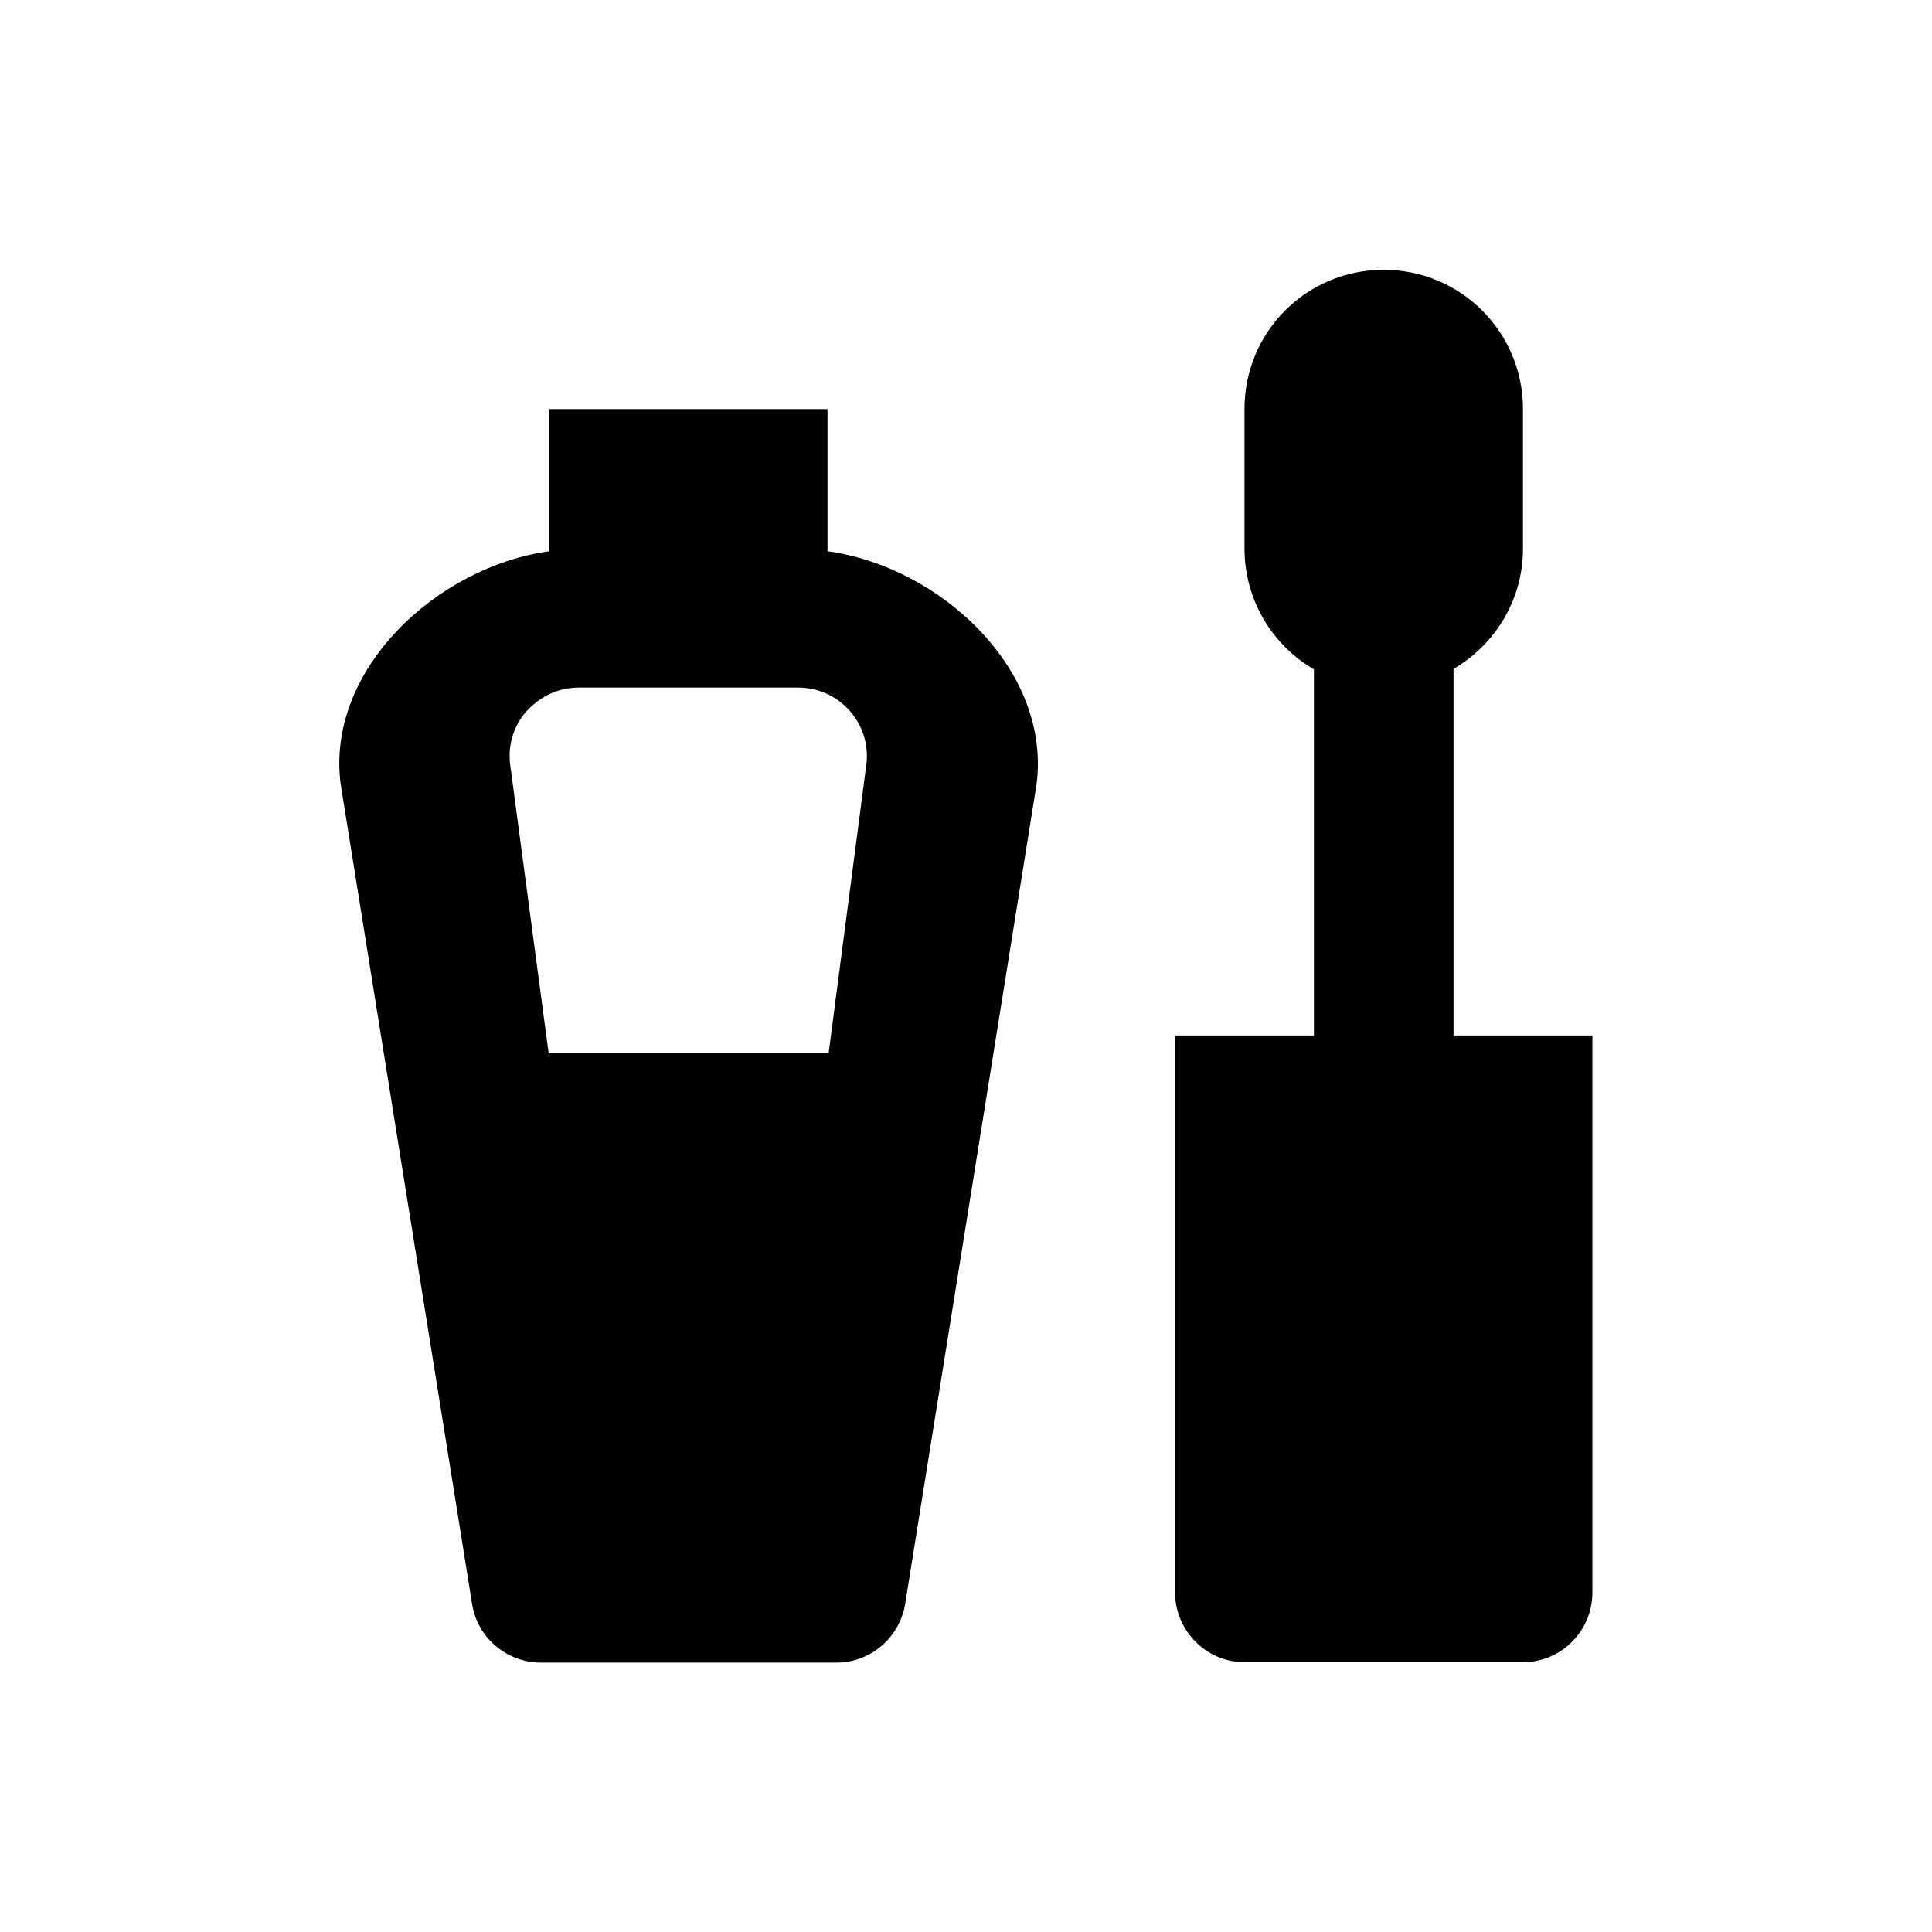
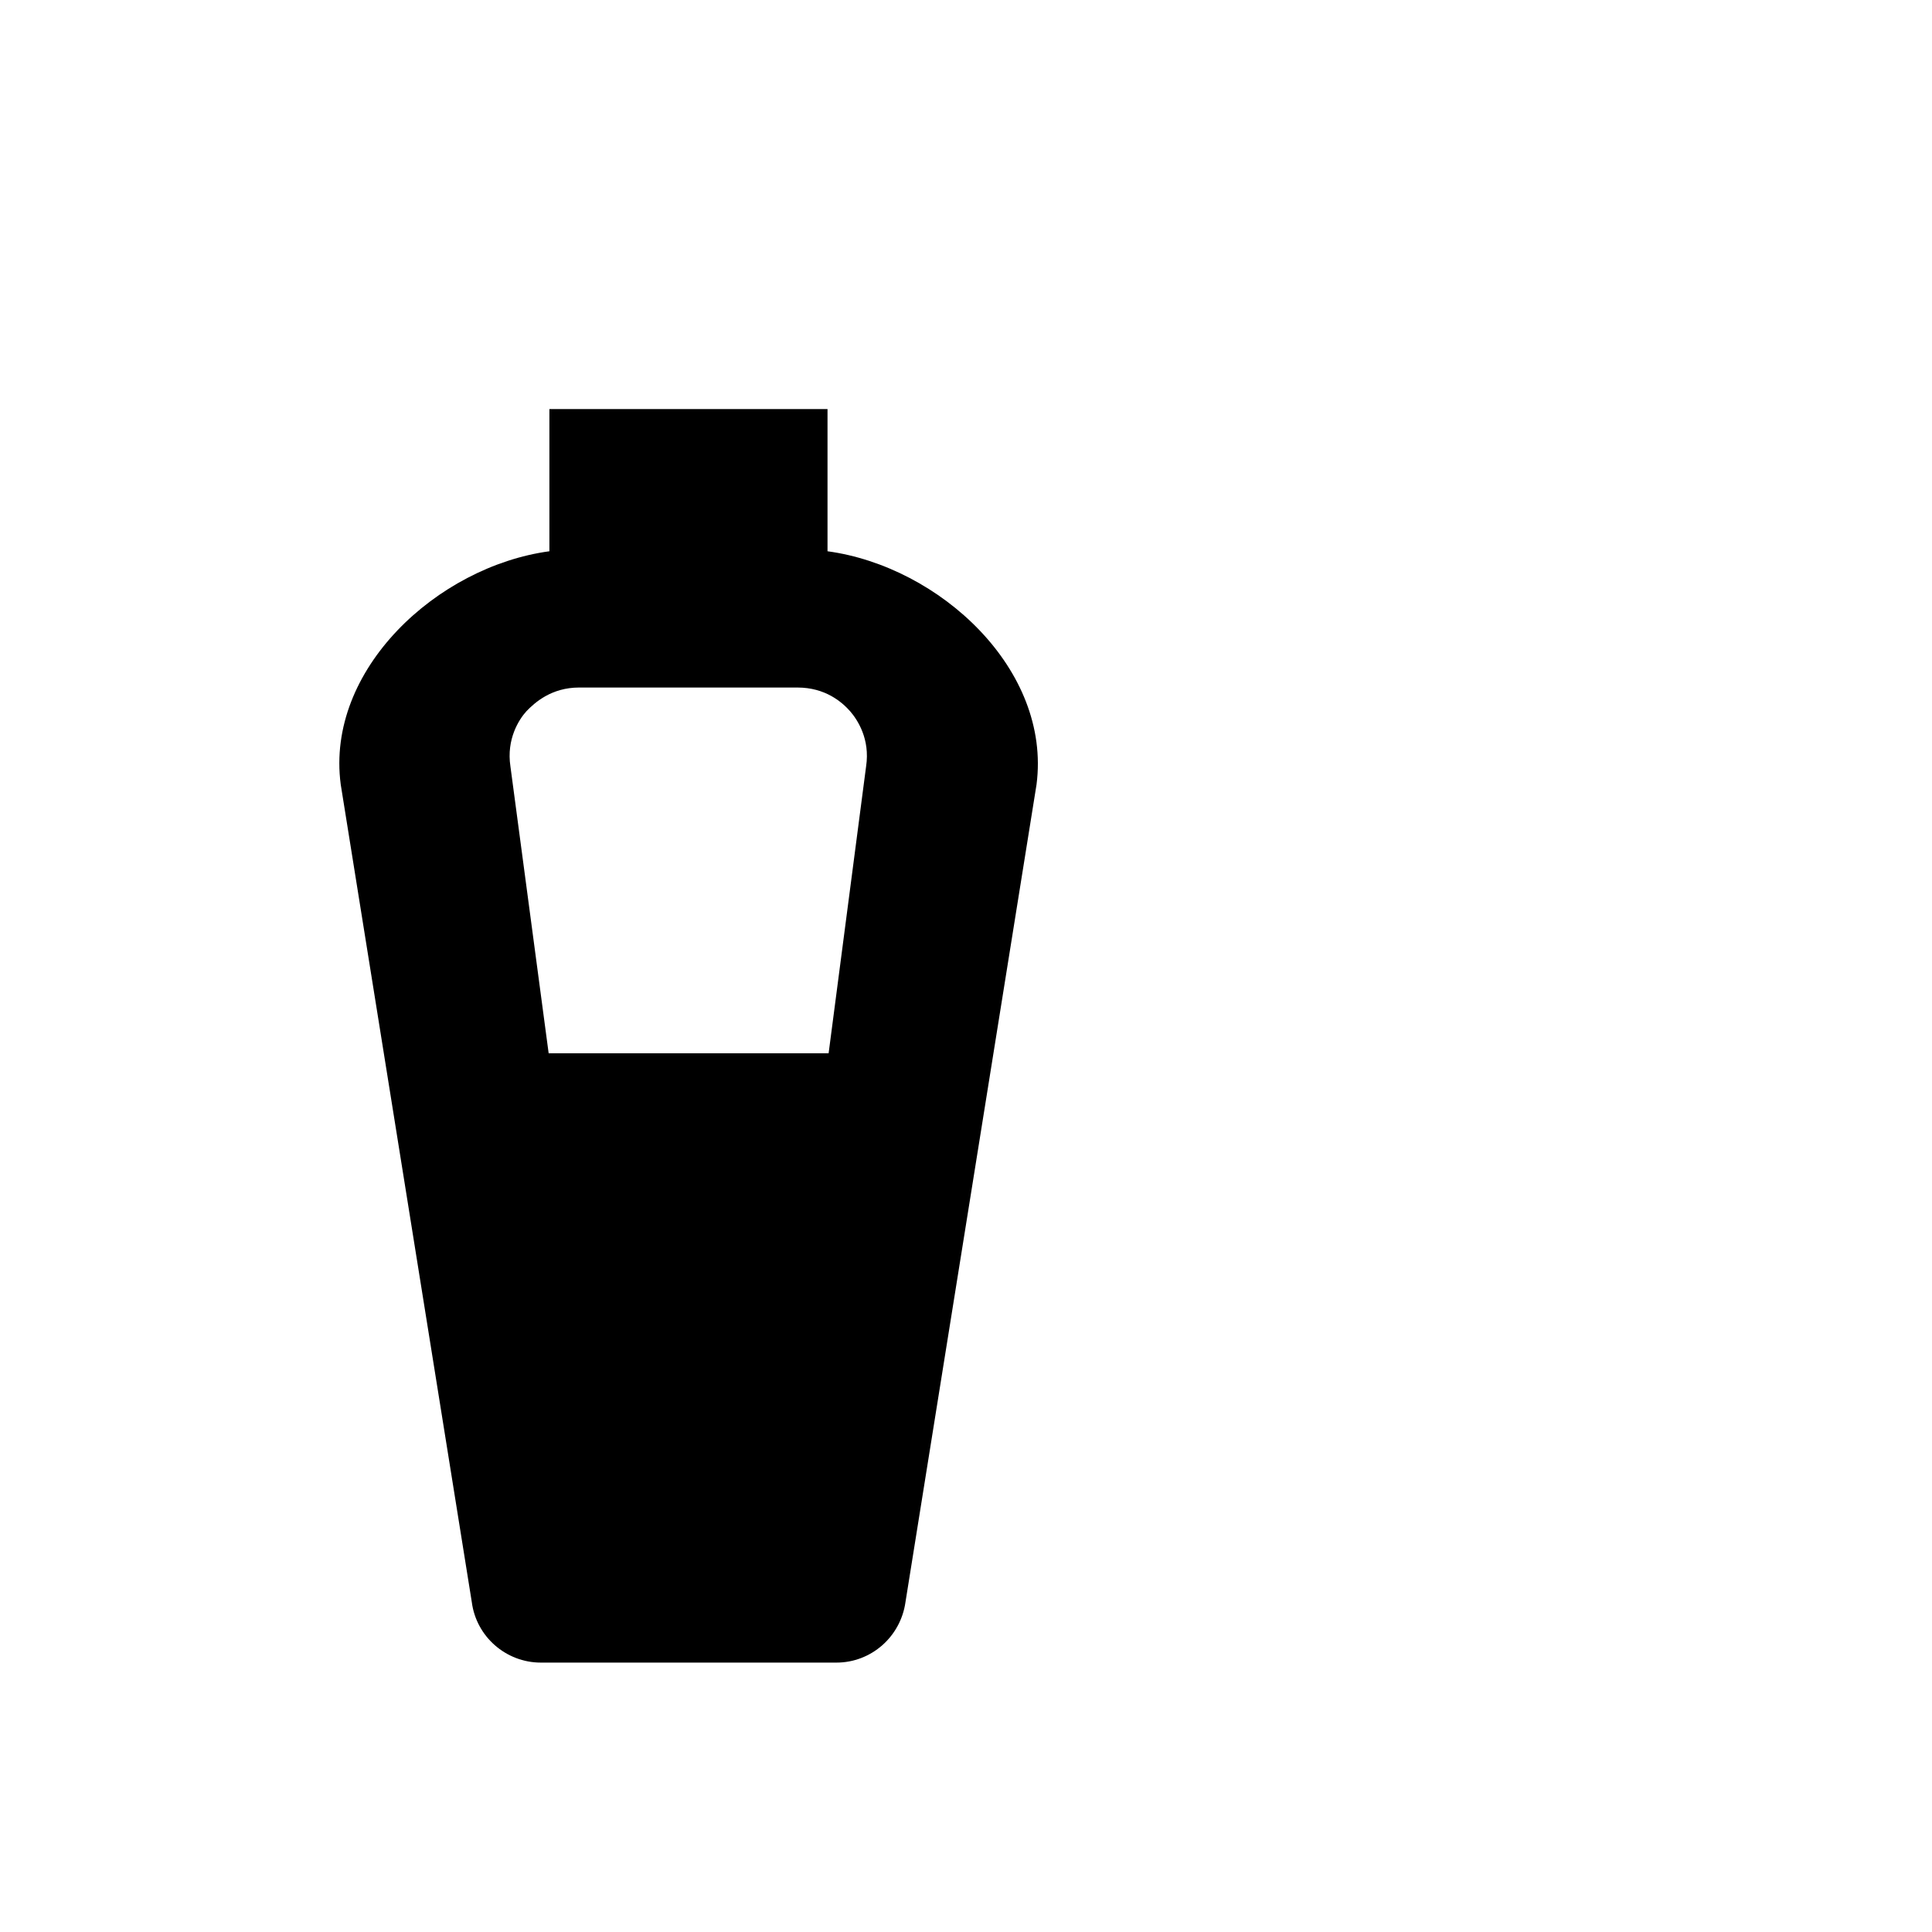
<svg xmlns="http://www.w3.org/2000/svg" fill="#000000" width="800px" height="800px" version="1.1" viewBox="144 144 512 512">
  <g>
    <path d="m363.3 290.09v-37.688h-73.703v37.688c-29.719 4.035-59.336 31.391-55.301 61.797l34.734 216.68c1.18 9.152 9.055 16.039 18.301 16.039h78.328c9.25 0 17.023-6.887 18.301-16.039l34.734-216.68c3.938-30.508-25.68-57.762-55.395-61.797m-79.805 42.41c2.262-2.363 6.691-6.297 13.973-6.297h57.859c7.379 0 11.809 3.836 13.973 6.297 1.969 2.262 5.312 7.379 4.231 14.562l-9.938 76.062h-74.195l-10.137-76.062c-1.078-7.184 2.266-12.398 4.234-14.562" />
-     <path d="m529.2 418.5v-97.219c11.02-6.496 18.402-18.301 18.402-31.883l-0.004-36.996c0-20.469-16.531-36.898-36.898-36.898-20.469 0-36.898 16.434-36.898 36.898v36.898c0 13.676 7.379 25.684 18.402 32.078v97.023h-36.801v147.6c0 10.137 8.266 18.5 18.402 18.5h73.793c10.137 0 18.402-8.266 18.402-18.5v-147.6h-36.801z" />
  </g>
</svg>